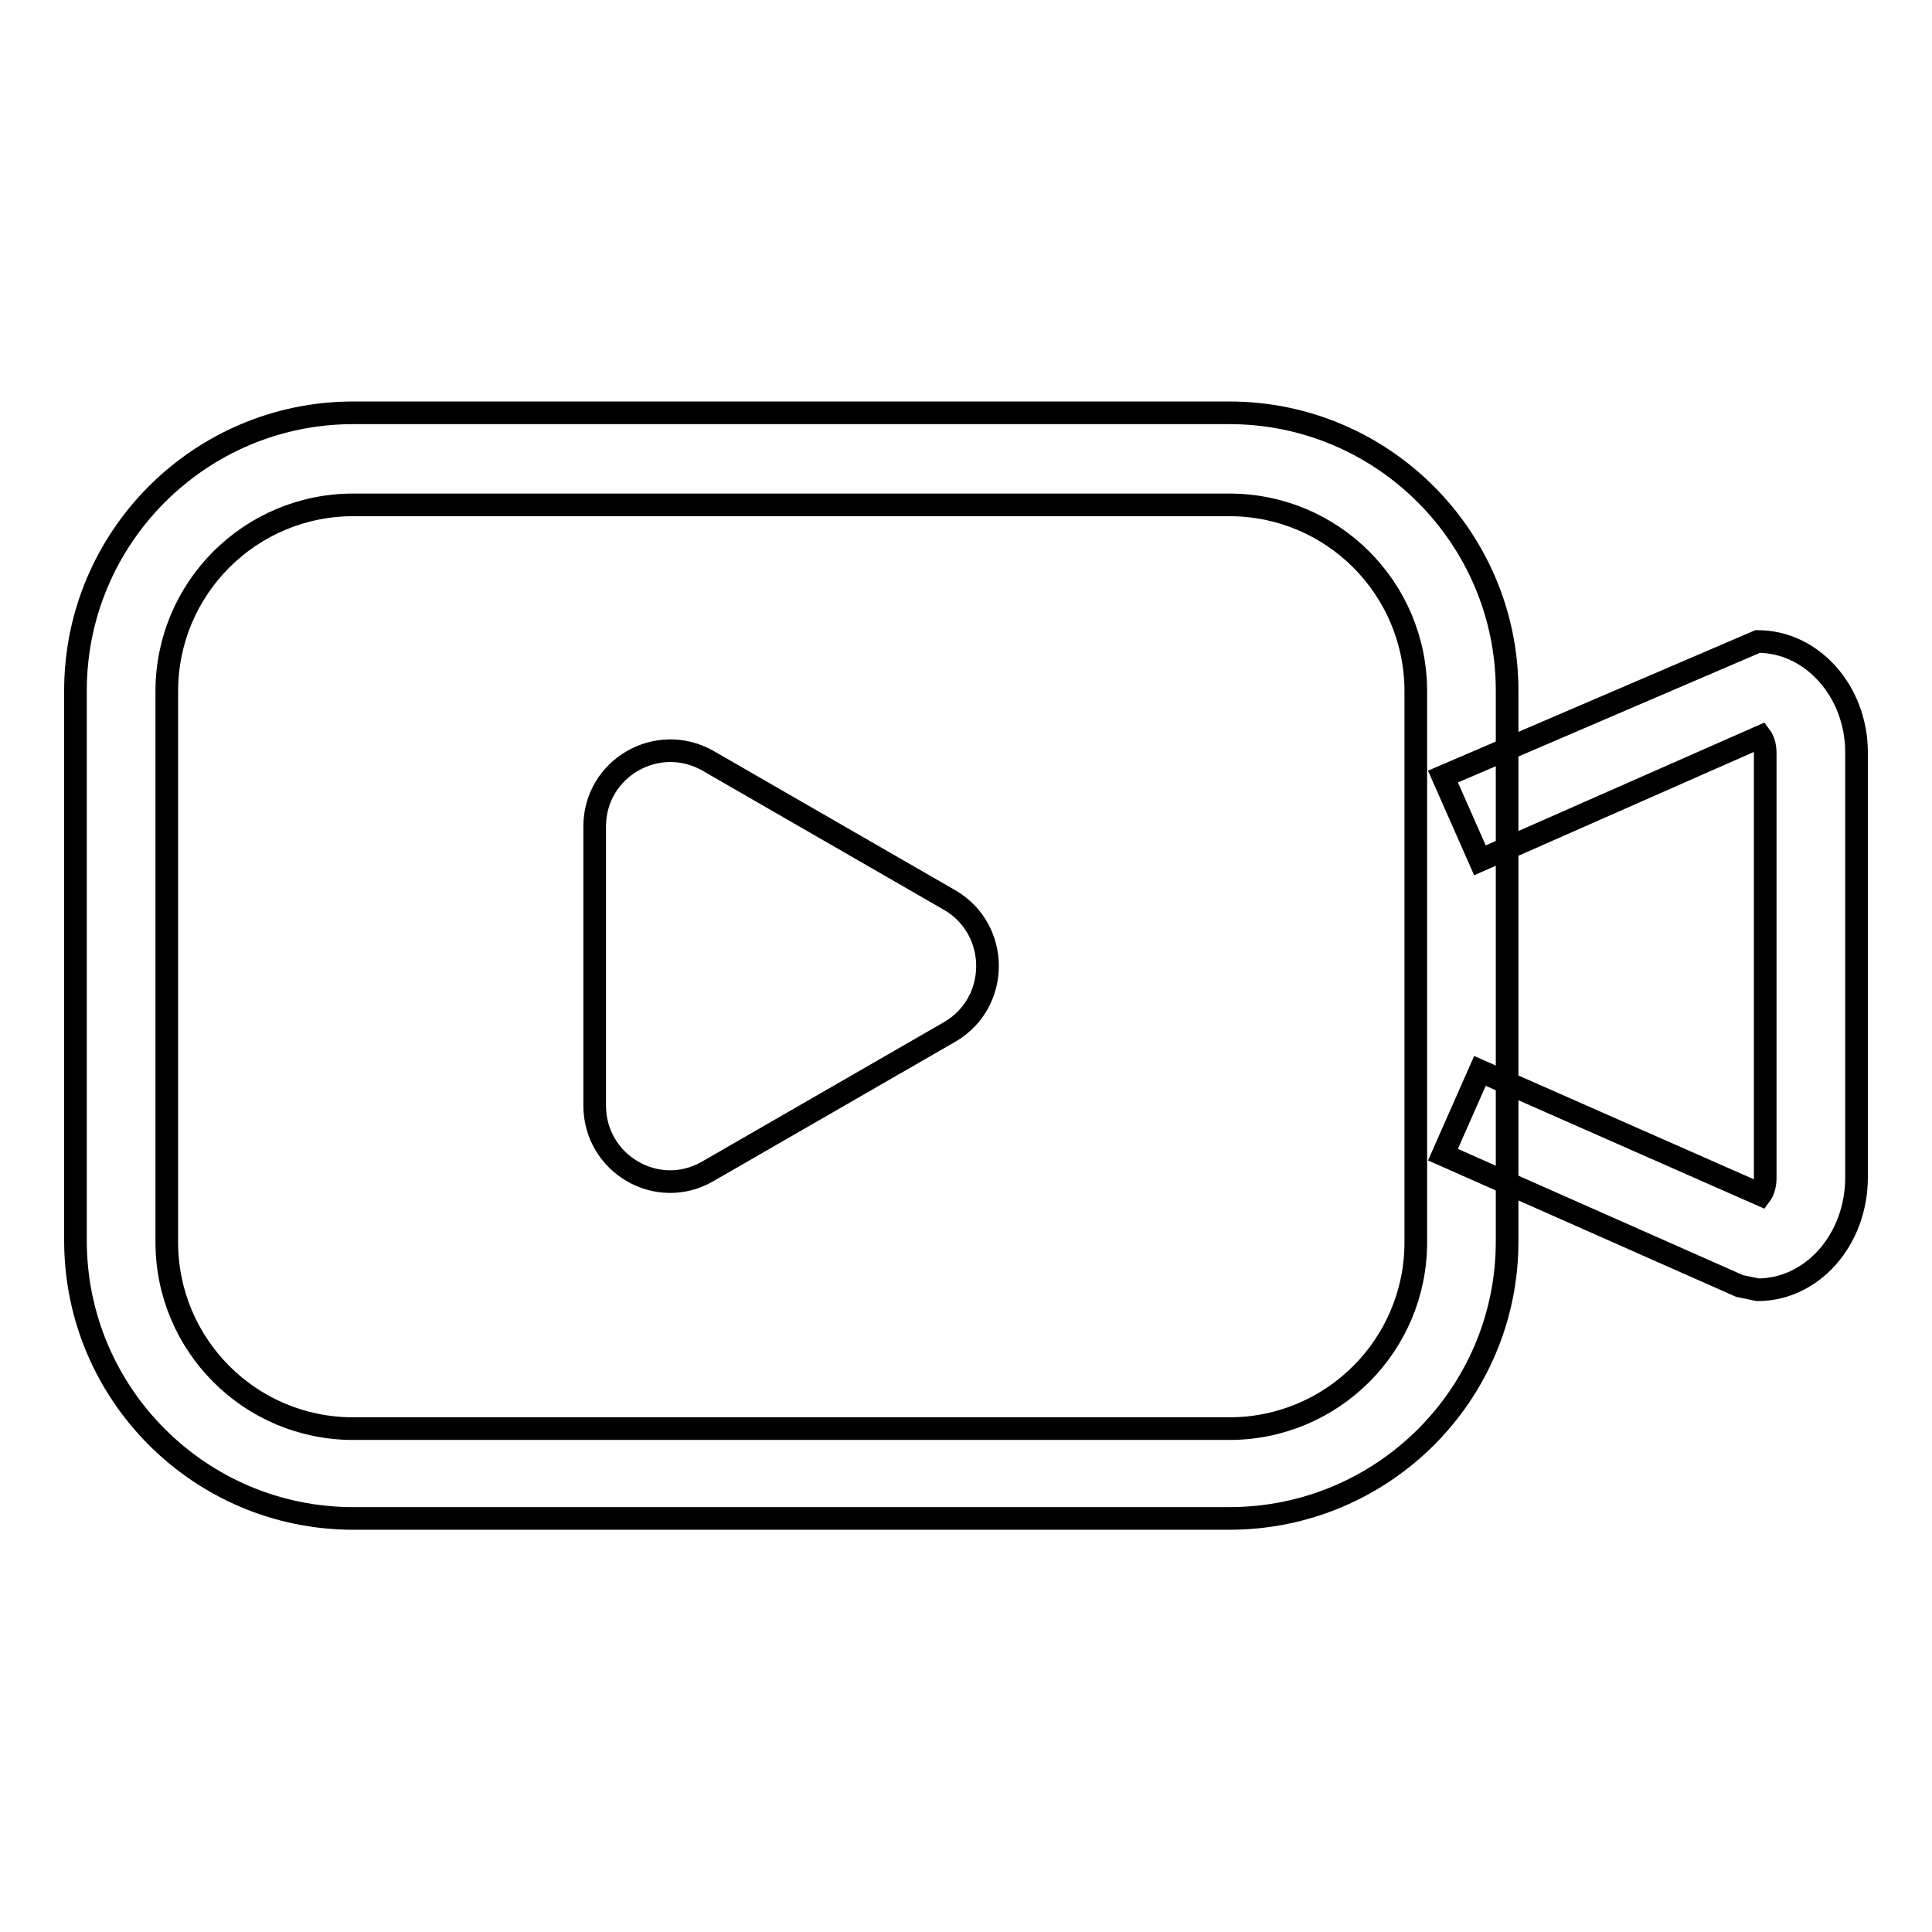
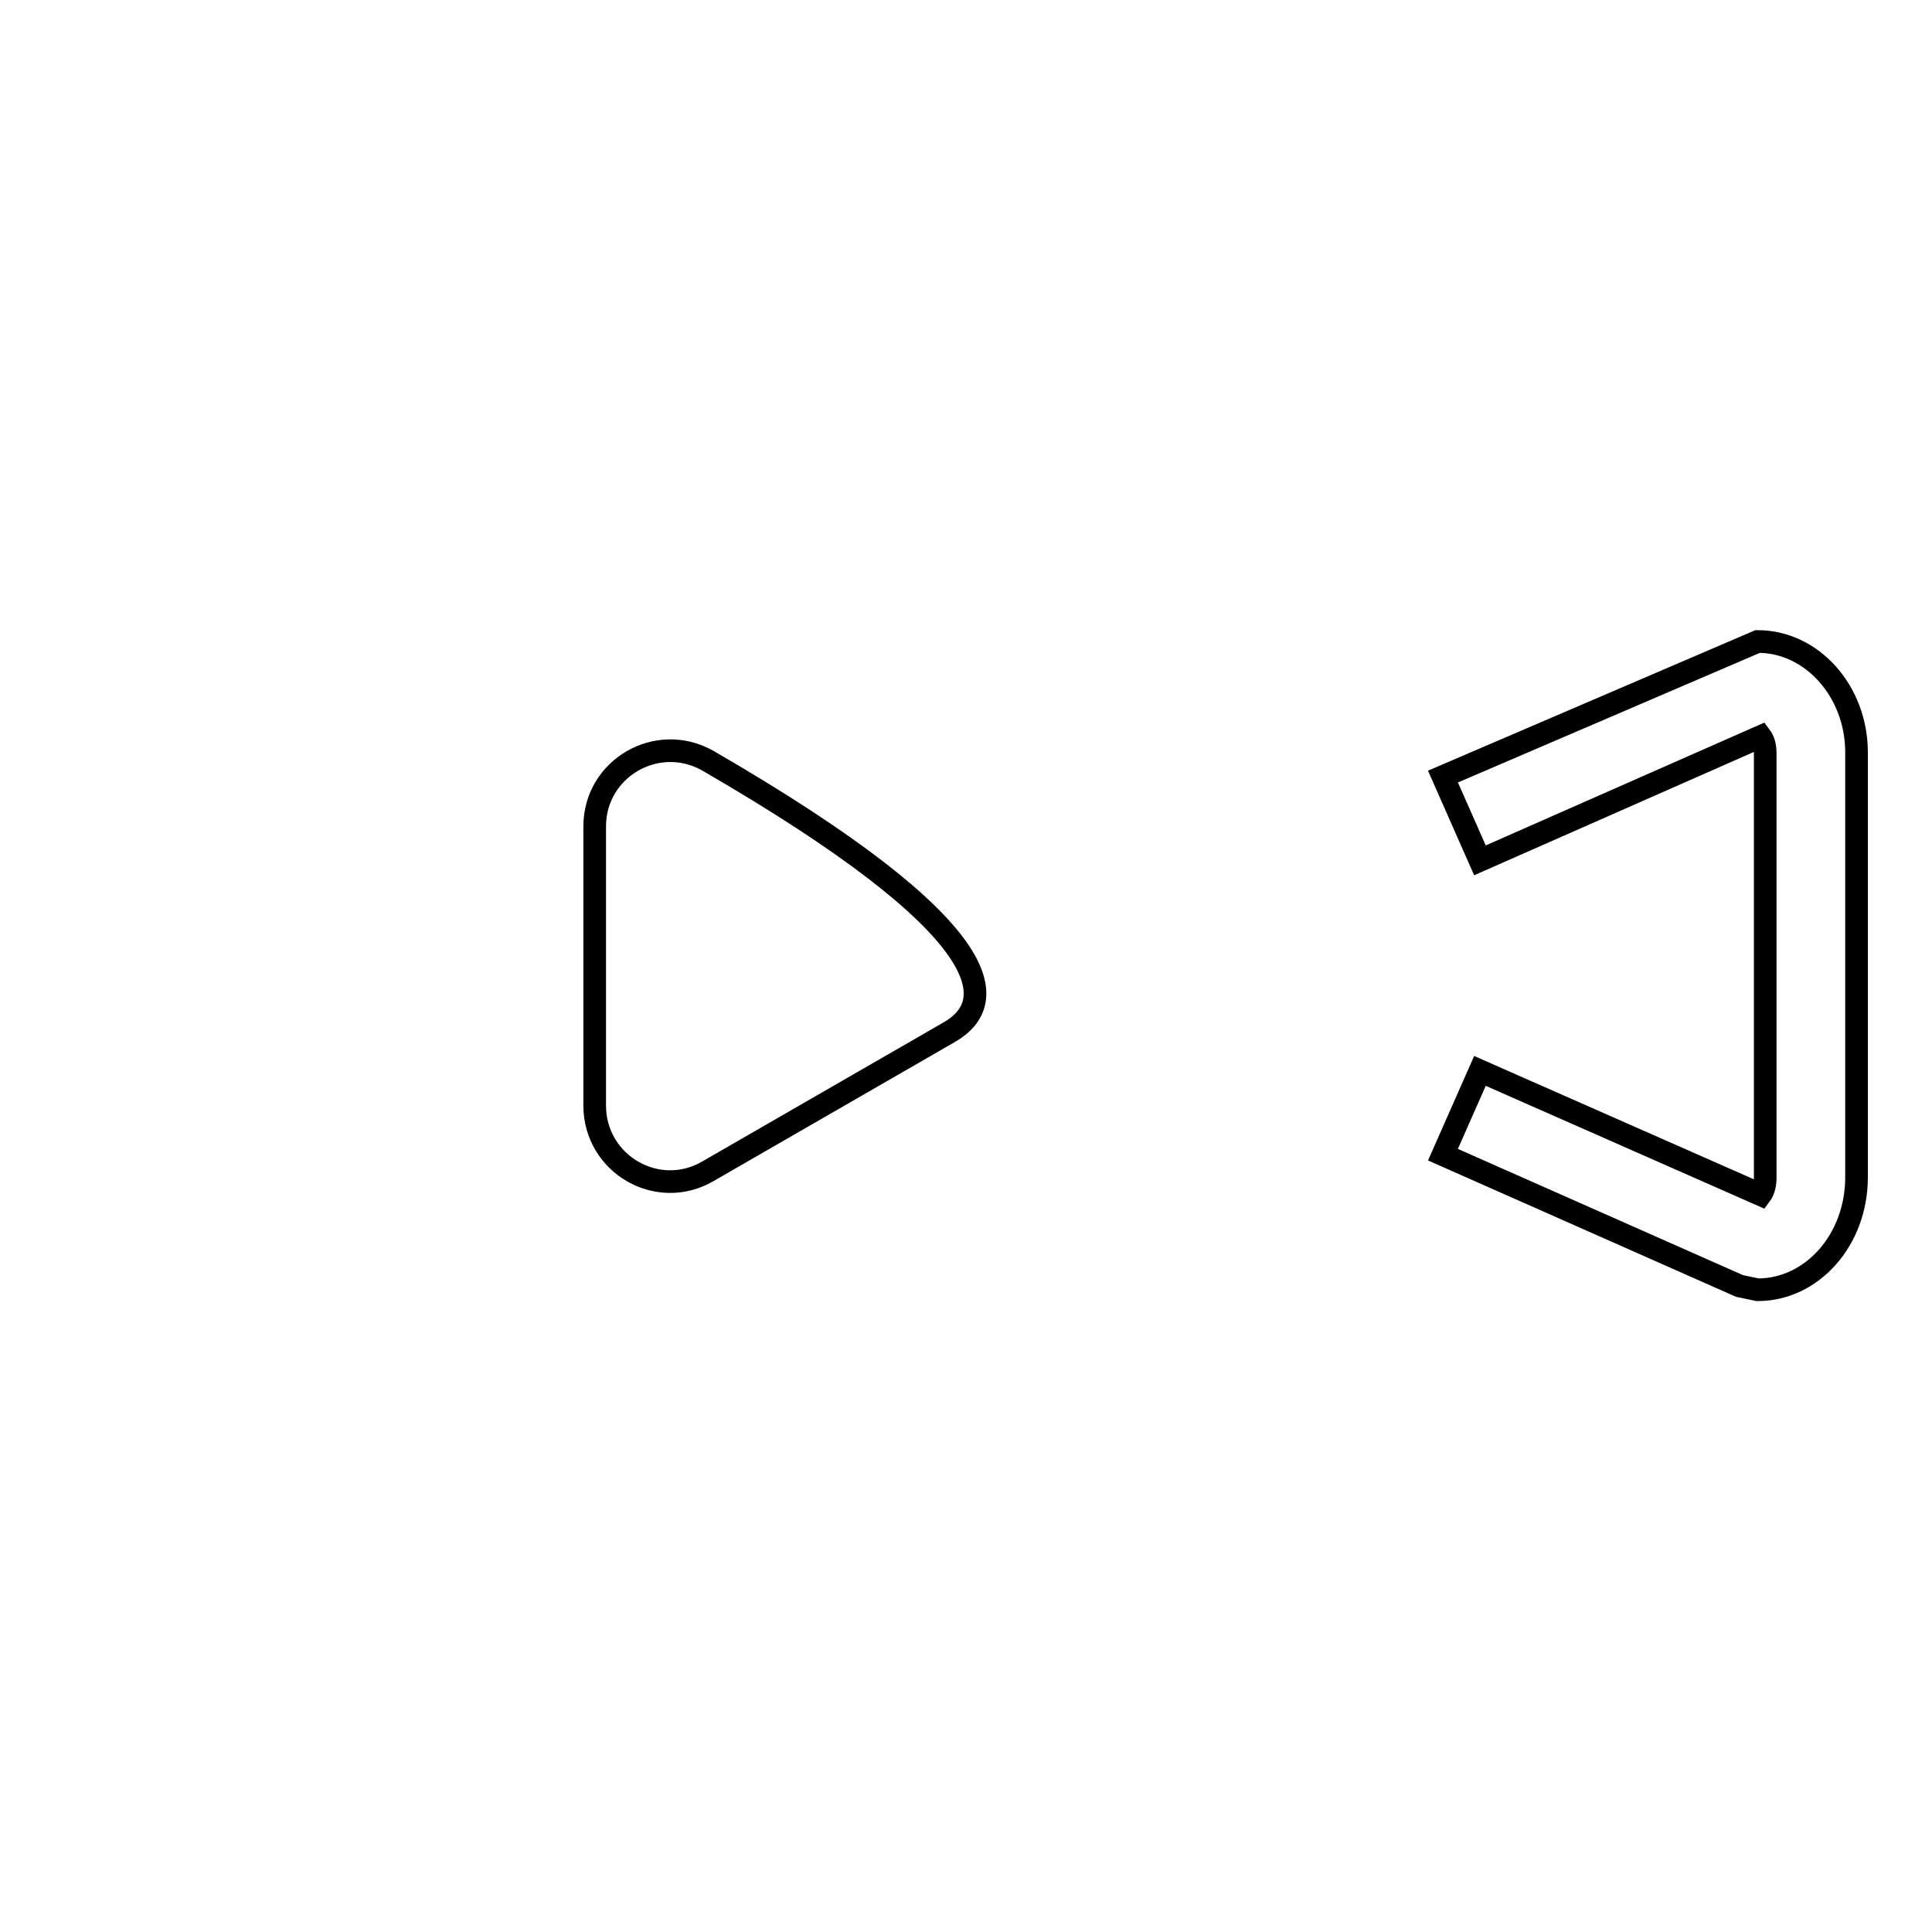
<svg xmlns="http://www.w3.org/2000/svg" version="1.1" x="0px" y="0px" viewBox="0 0 256 256" enable-background="new 0 0 256 256" xml:space="preserve">
  <g>
-     <path stroke-width="3" fill-opacity="0" stroke="#000000" d="M162.9,201.2H46.8c-20.3,0-36.8-16.5-36.8-36.8V91.5c0-20.3,16.5-36.8,36.8-36.8h116.1 c20.3,0,36.8,16.5,36.8,36.8v73C199.7,184.8,183.2,201.2,162.9,201.2z M46.8,66.9c-13.6,0-24.7,11-24.7,24.7v73 c0,13.6,11,24.7,24.7,24.7h116.1c13.6,0,24.7-11,24.7-24.7v-73c0-13.6-11-24.7-24.7-24.7H46.8z" />
-     <path stroke-width="3" fill-opacity="0" stroke="#000000" d="M232.9,170.9l-2.4-0.5l-39.3-17.4l4.9-11.1l37.2,16.4c0.3-0.4,0.6-1.2,0.6-2.2V99.8c0-1.1-0.3-1.8-0.6-2.2 L196.1,114l-4.9-11.1l41.7-17.9c7.2,0,13.1,6.6,13.1,14.7v56.3C246,164.3,240.1,170.9,232.9,170.9z M125.9,136.7l-32.1,18.5 c-6.7,3.9-15-1-15-8.7v-37c0-7.7,8.3-12.5,15-8.7l32.1,18.5C132.5,123.2,132.5,132.8,125.9,136.7z" />
+     <path stroke-width="3" fill-opacity="0" stroke="#000000" d="M232.9,170.9l-2.4-0.5l-39.3-17.4l4.9-11.1l37.2,16.4c0.3-0.4,0.6-1.2,0.6-2.2V99.8c0-1.1-0.3-1.8-0.6-2.2 L196.1,114l-4.9-11.1l41.7-17.9c7.2,0,13.1,6.6,13.1,14.7v56.3C246,164.3,240.1,170.9,232.9,170.9z M125.9,136.7l-32.1,18.5 c-6.7,3.9-15-1-15-8.7v-37c0-7.7,8.3-12.5,15-8.7C132.5,123.2,132.5,132.8,125.9,136.7z" />
  </g>
</svg>